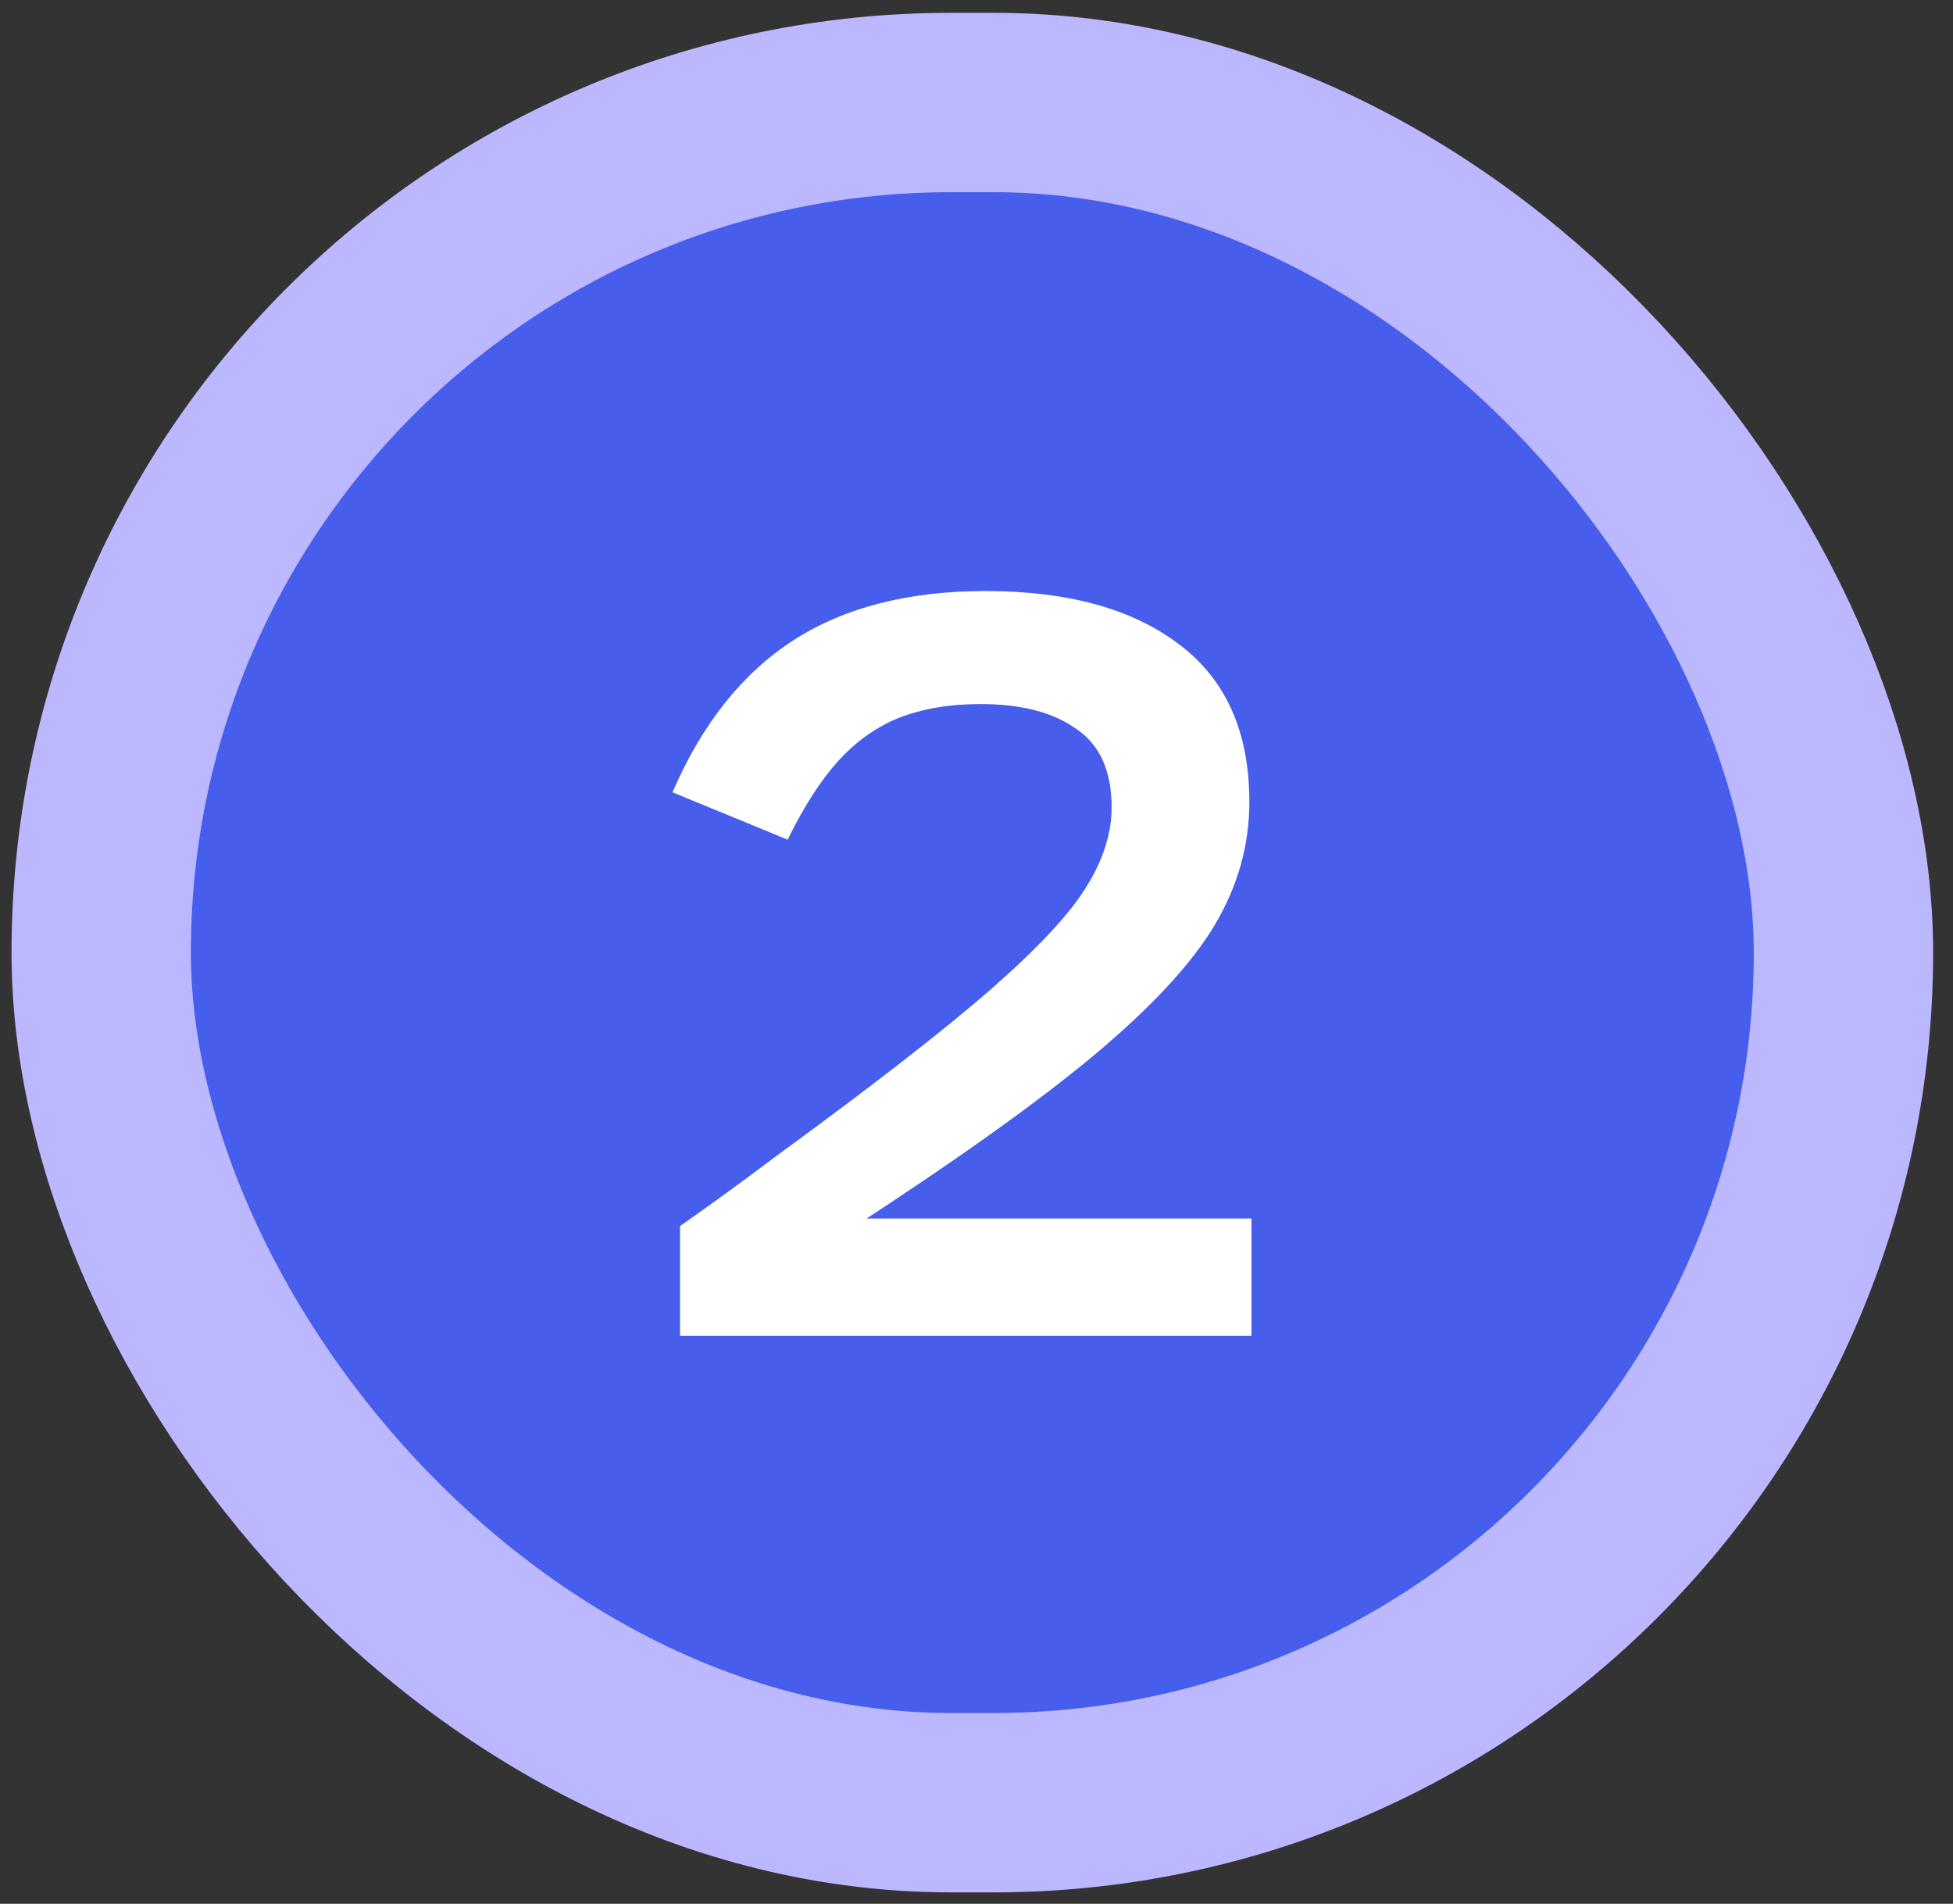
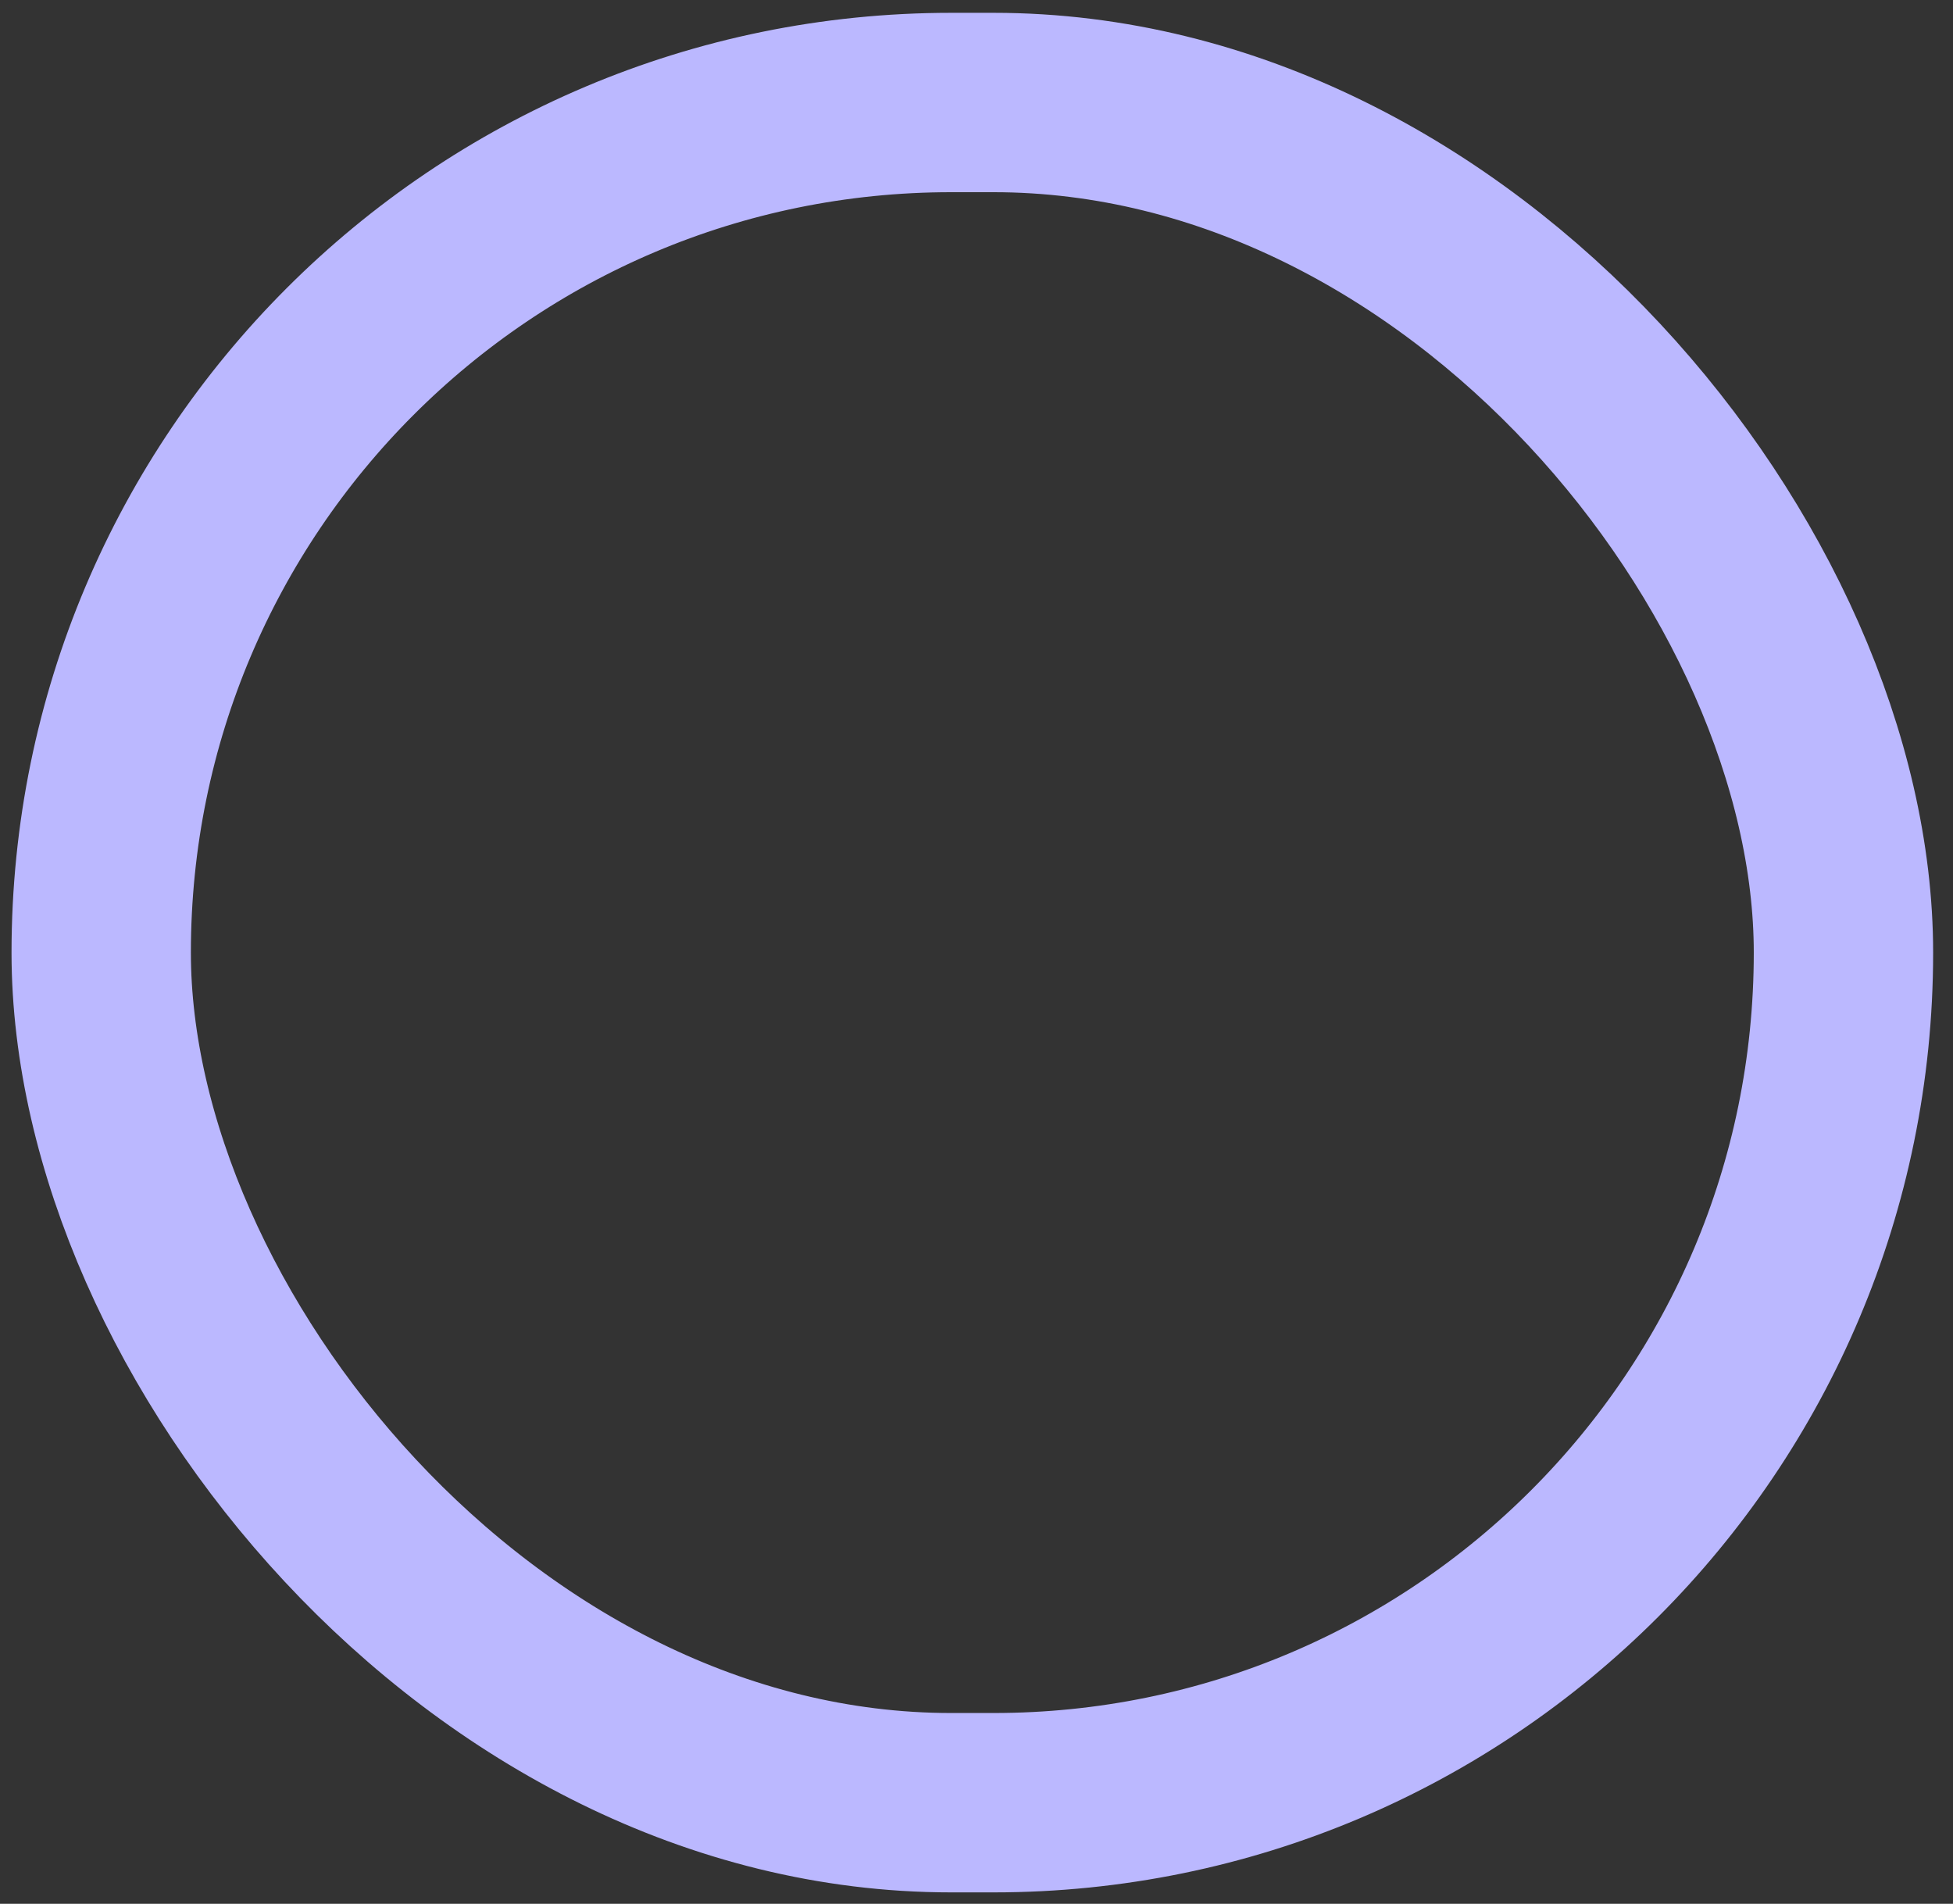
<svg xmlns="http://www.w3.org/2000/svg" width="79" height="77" viewBox="0 0 79 77" fill="none">
  <rect x="0" y="0" width="79" height="77" fill="#333333" stroke="none" />
-   <rect x="4.094" y="4.146" width="70.475" height="68.766" rx="34.383" fill="#475DEB" />
  <rect x="4.094" y="4.146" width="70.475" height="68.766" rx="34.383" stroke="#BBB8FF" stroke-width="7.255" />
-   <path d="M27.508 49.589C28.756 48.718 30.033 47.789 31.339 46.803C35.315 43.901 38.246 41.622 40.133 39.968C42.048 38.285 43.325 36.906 43.964 35.833C44.631 34.759 44.965 33.699 44.965 32.655C44.965 31.174 44.486 30.115 43.528 29.477C42.599 28.809 41.308 28.476 39.654 28.476C38.406 28.476 37.303 28.664 36.345 29.041C35.417 29.419 34.59 30.014 33.864 30.826C33.167 31.61 32.5 32.655 31.861 33.961L27.203 32.045C28.393 29.288 30.019 27.242 32.079 25.907C34.14 24.572 36.737 23.905 39.871 23.905C43.18 23.905 45.777 24.616 47.664 26.038C49.579 27.46 50.537 29.593 50.537 32.437C50.537 34.178 50.073 35.833 49.144 37.4C48.215 38.967 46.59 40.723 44.268 42.667C41.975 44.583 38.638 46.962 34.256 49.806L34.212 49.284H50.624V54.029H27.508V49.589Z" fill="white" />
</svg>